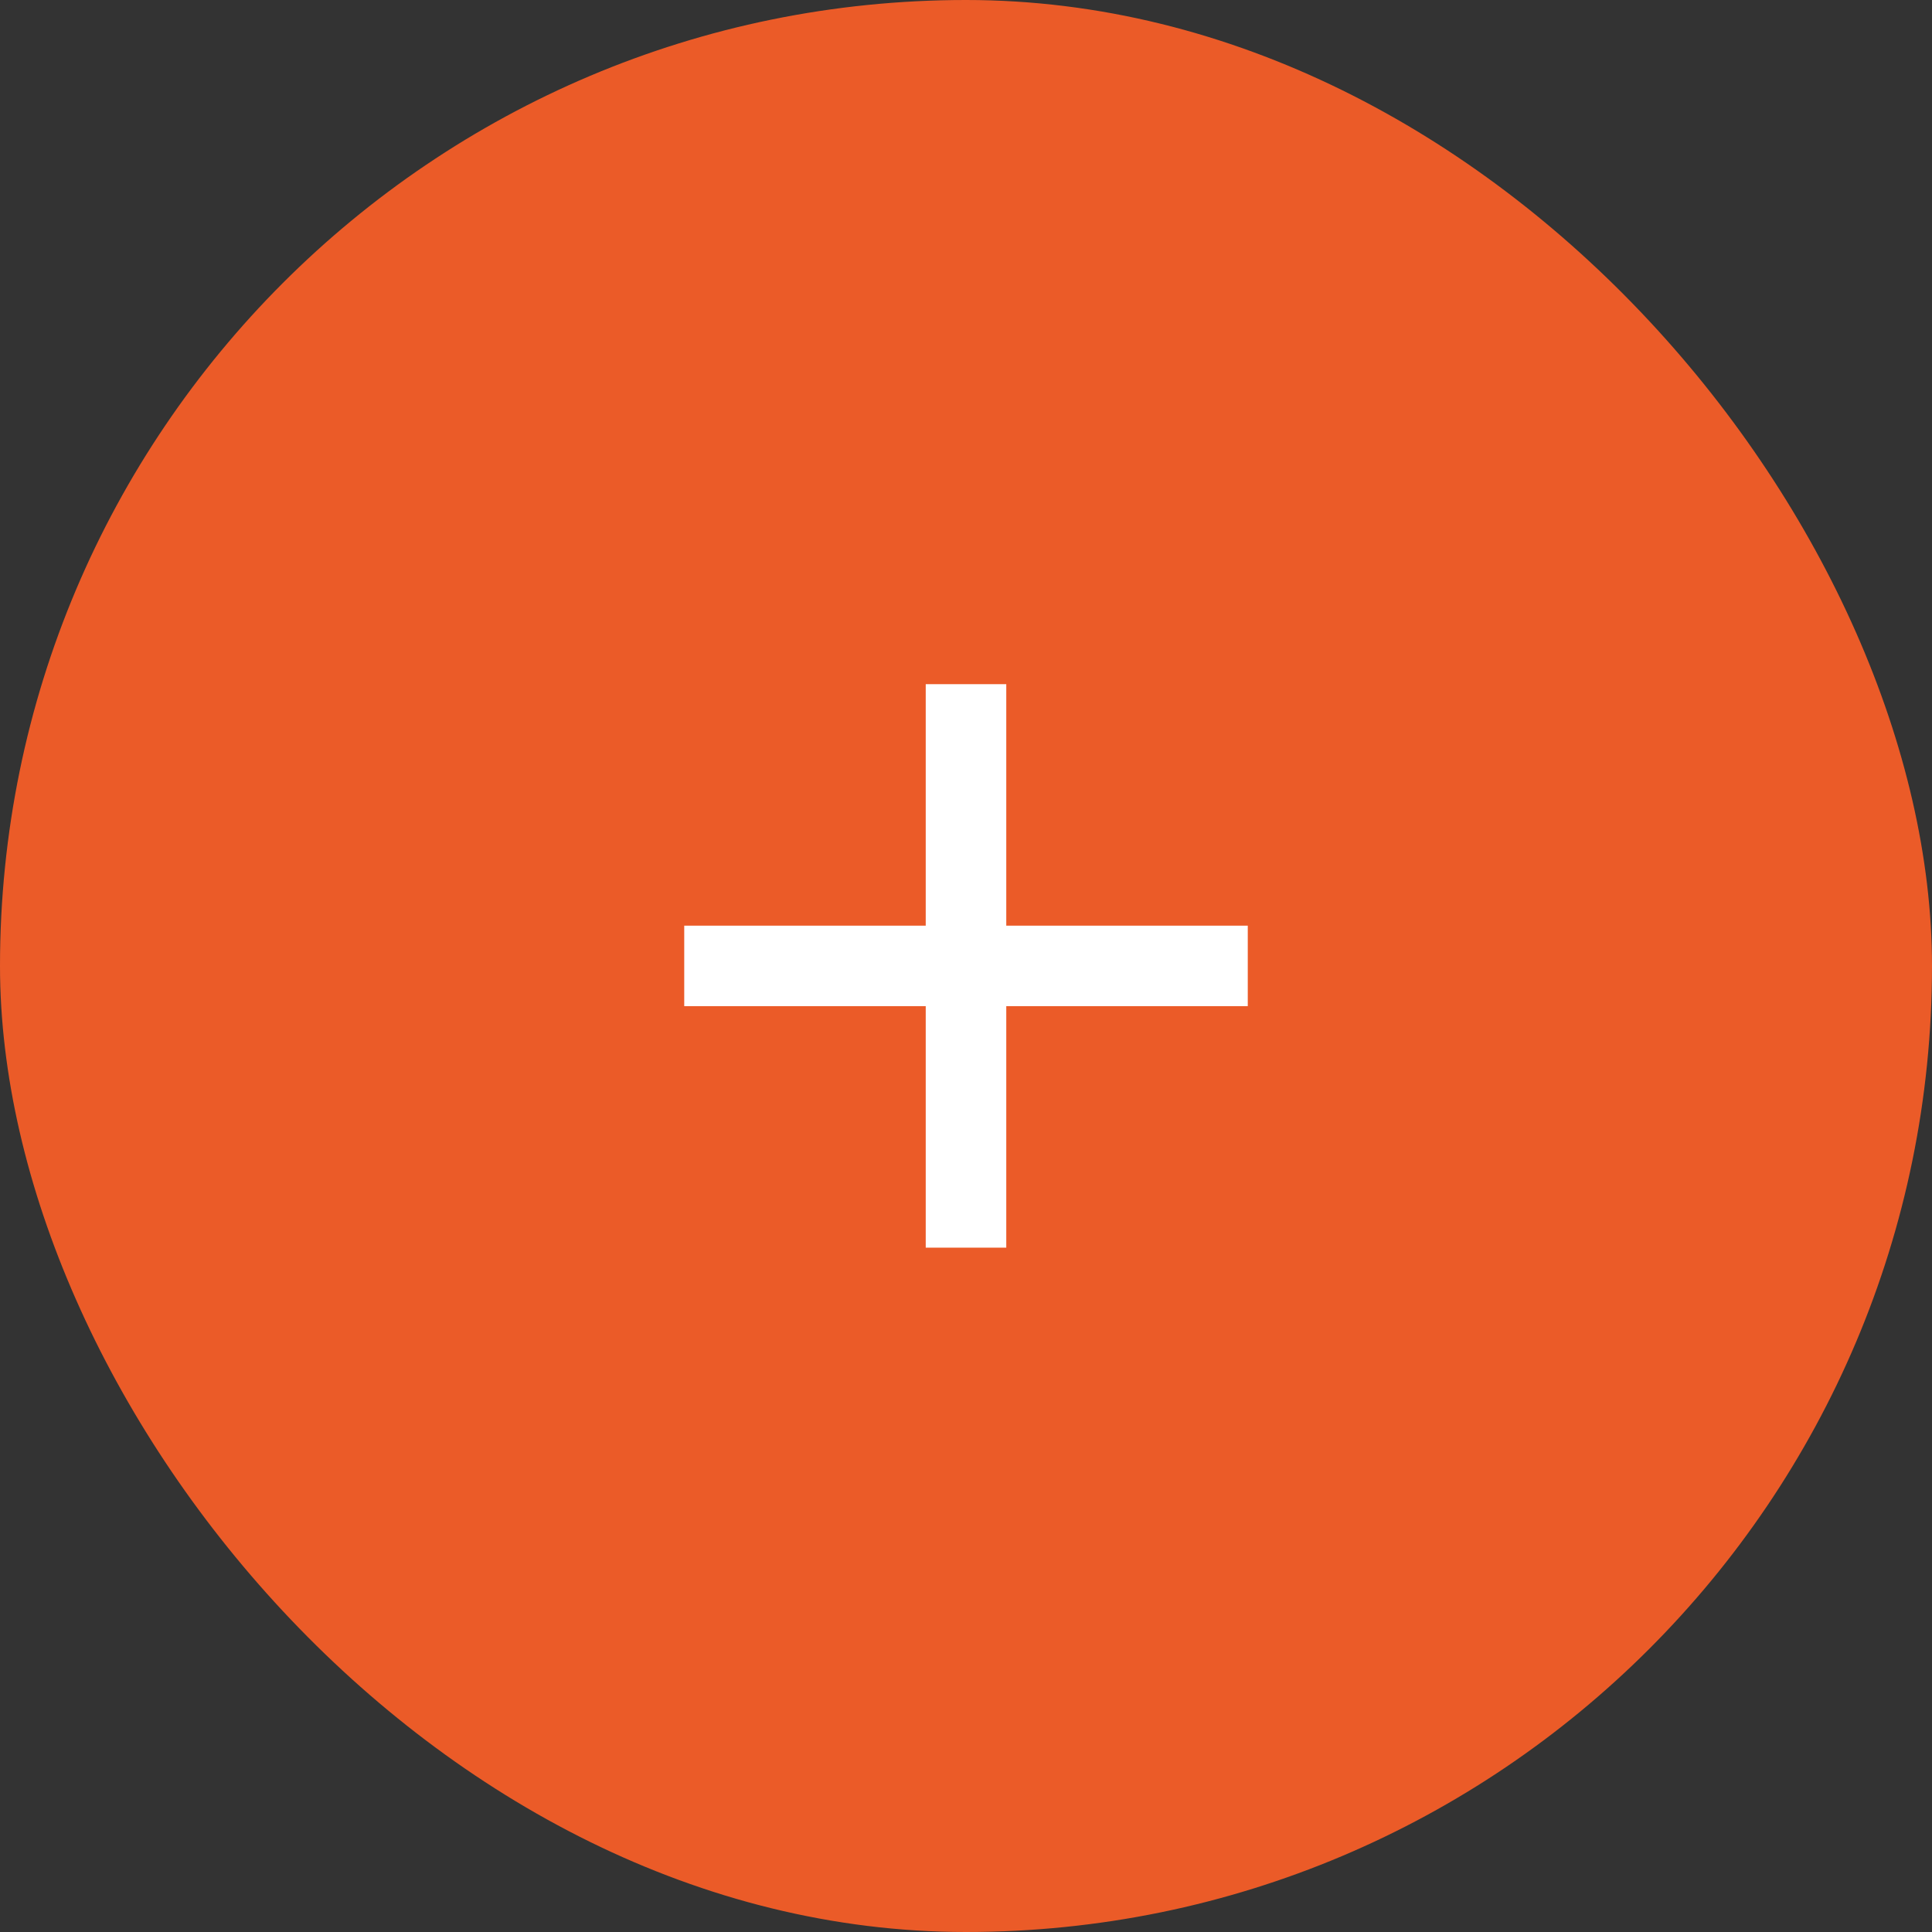
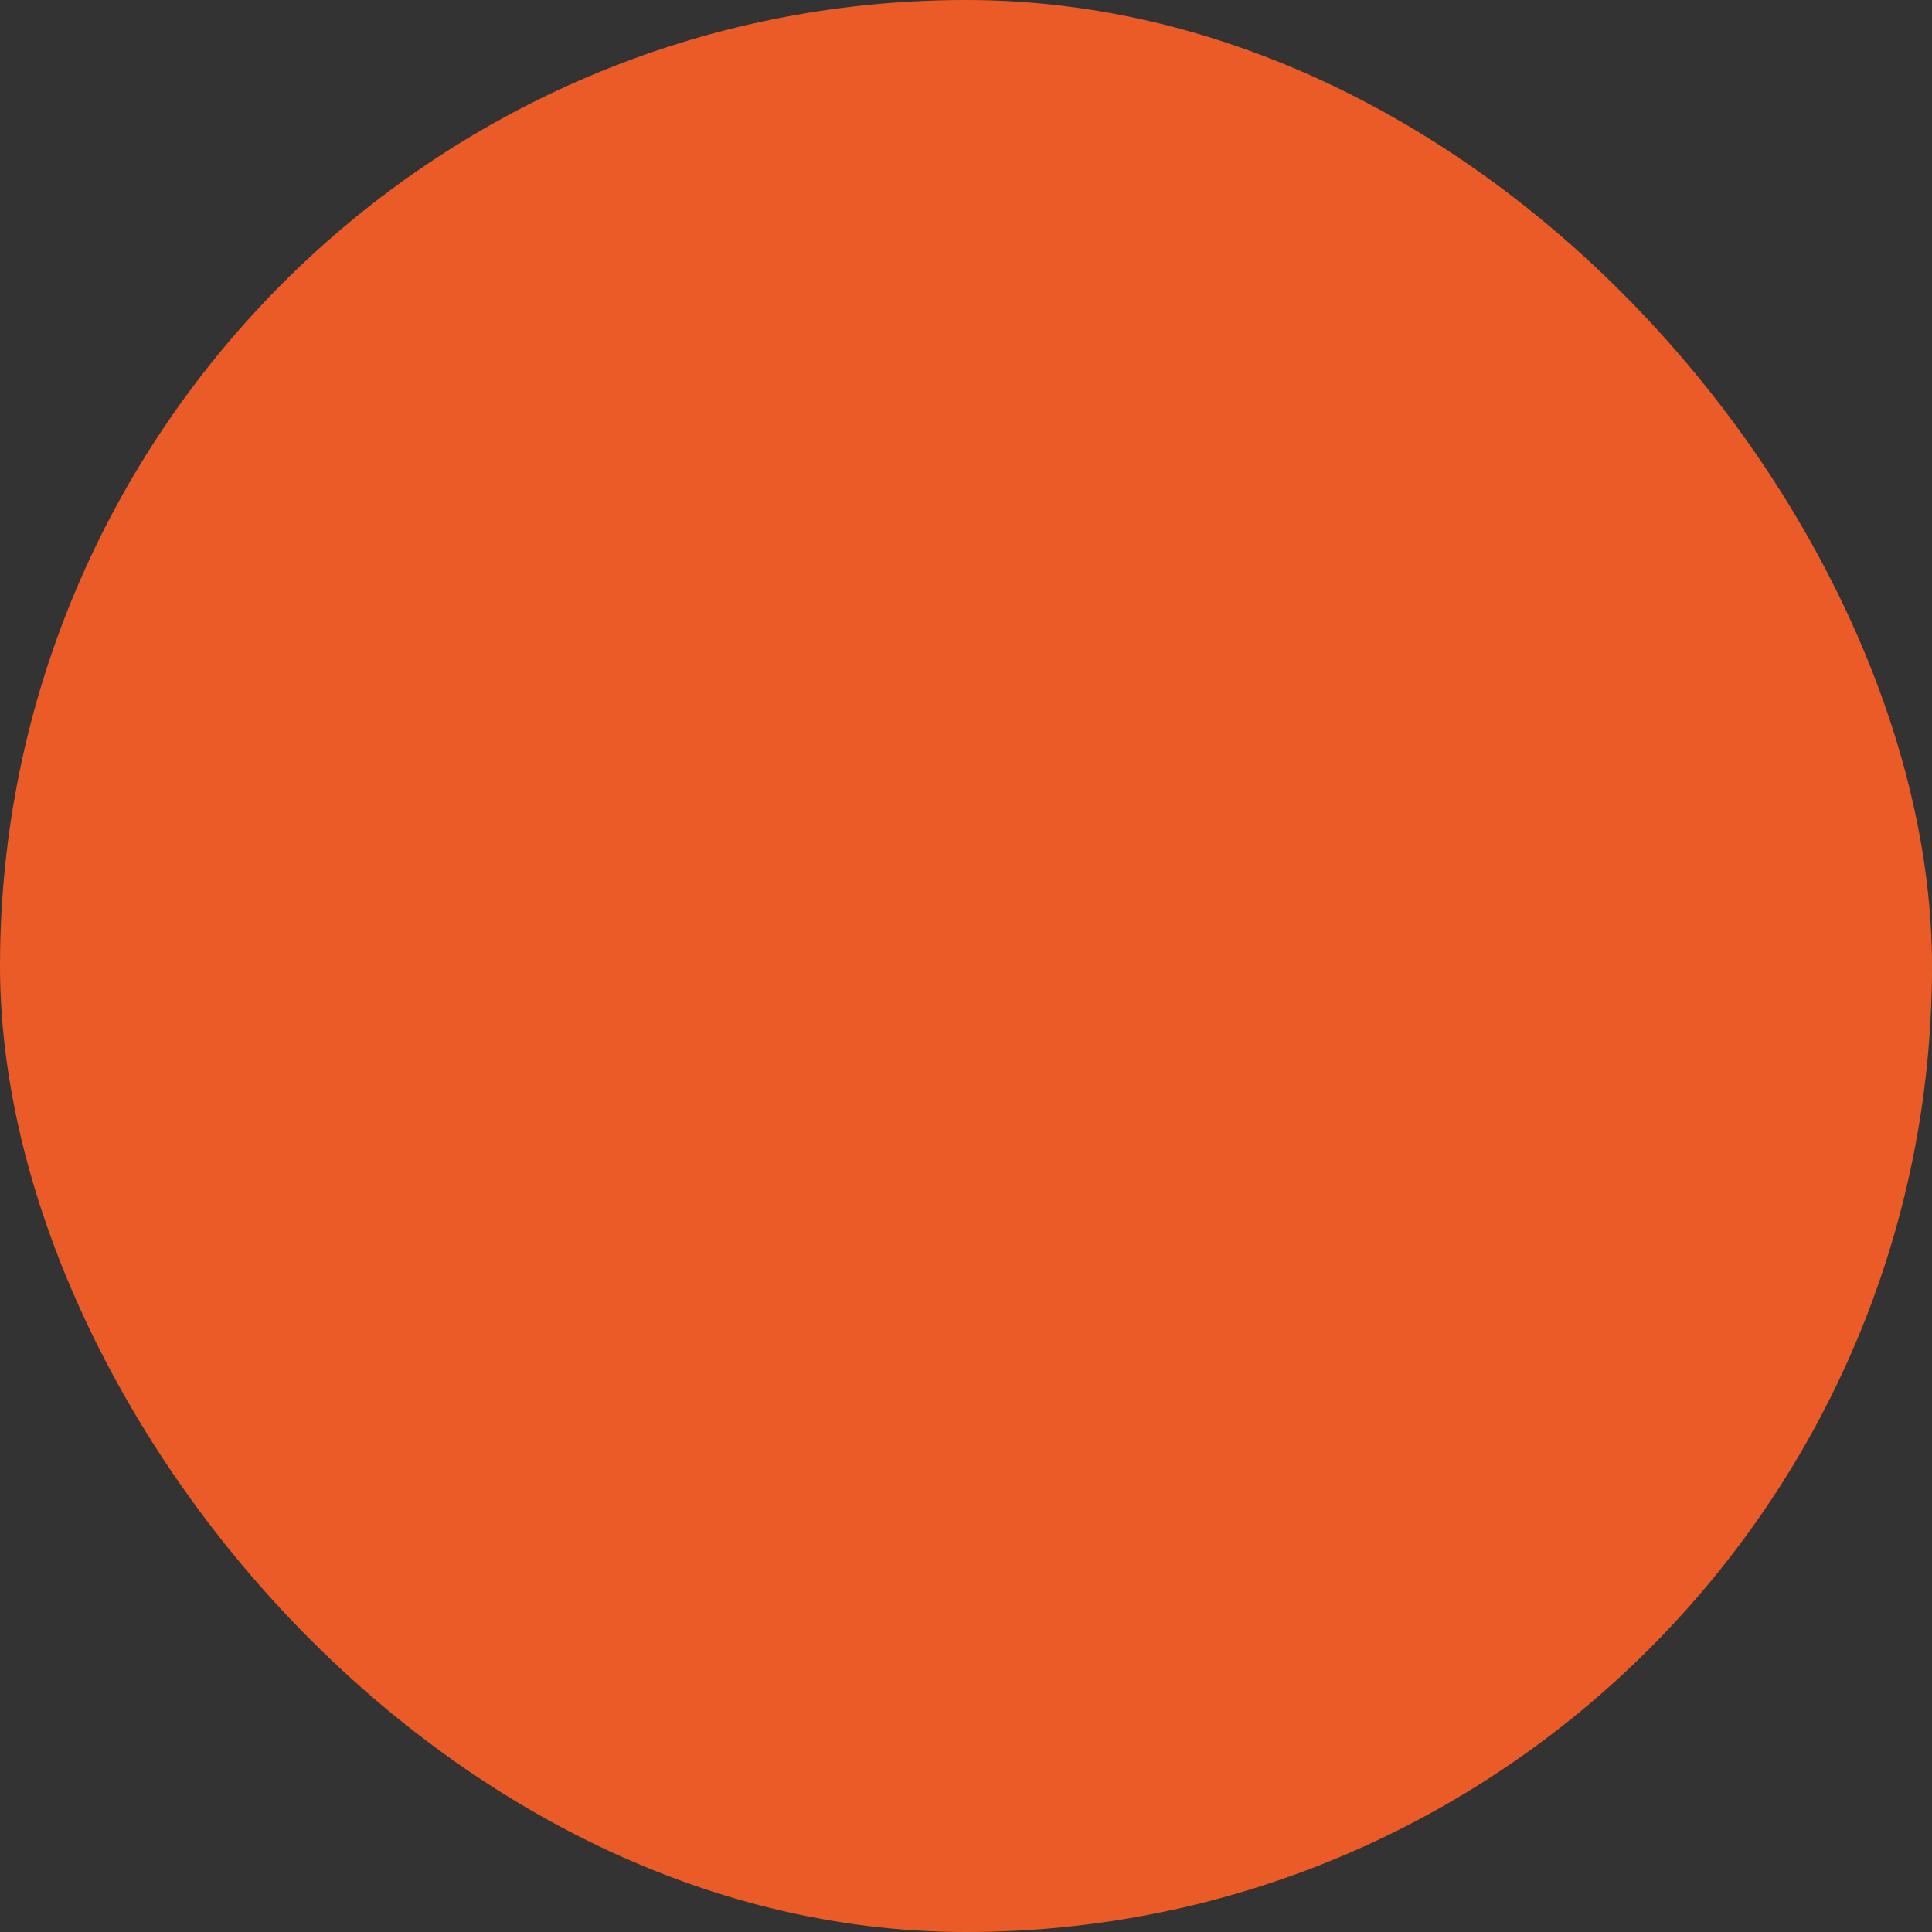
<svg xmlns="http://www.w3.org/2000/svg" width="32" height="32" viewBox="0 0 32 32" fill="none">
  <rect x="0" y="0" width="32" height="32" fill="#333333" stroke="none" />
  <rect width="32" height="32" rx="16" fill="#EB5B28" />
-   <path d="M20.667 16.665H16.667V20.665H15.333V16.665H11.333V15.332H15.333V11.332H16.667V15.332H20.667V16.665Z" fill="white" />
</svg>